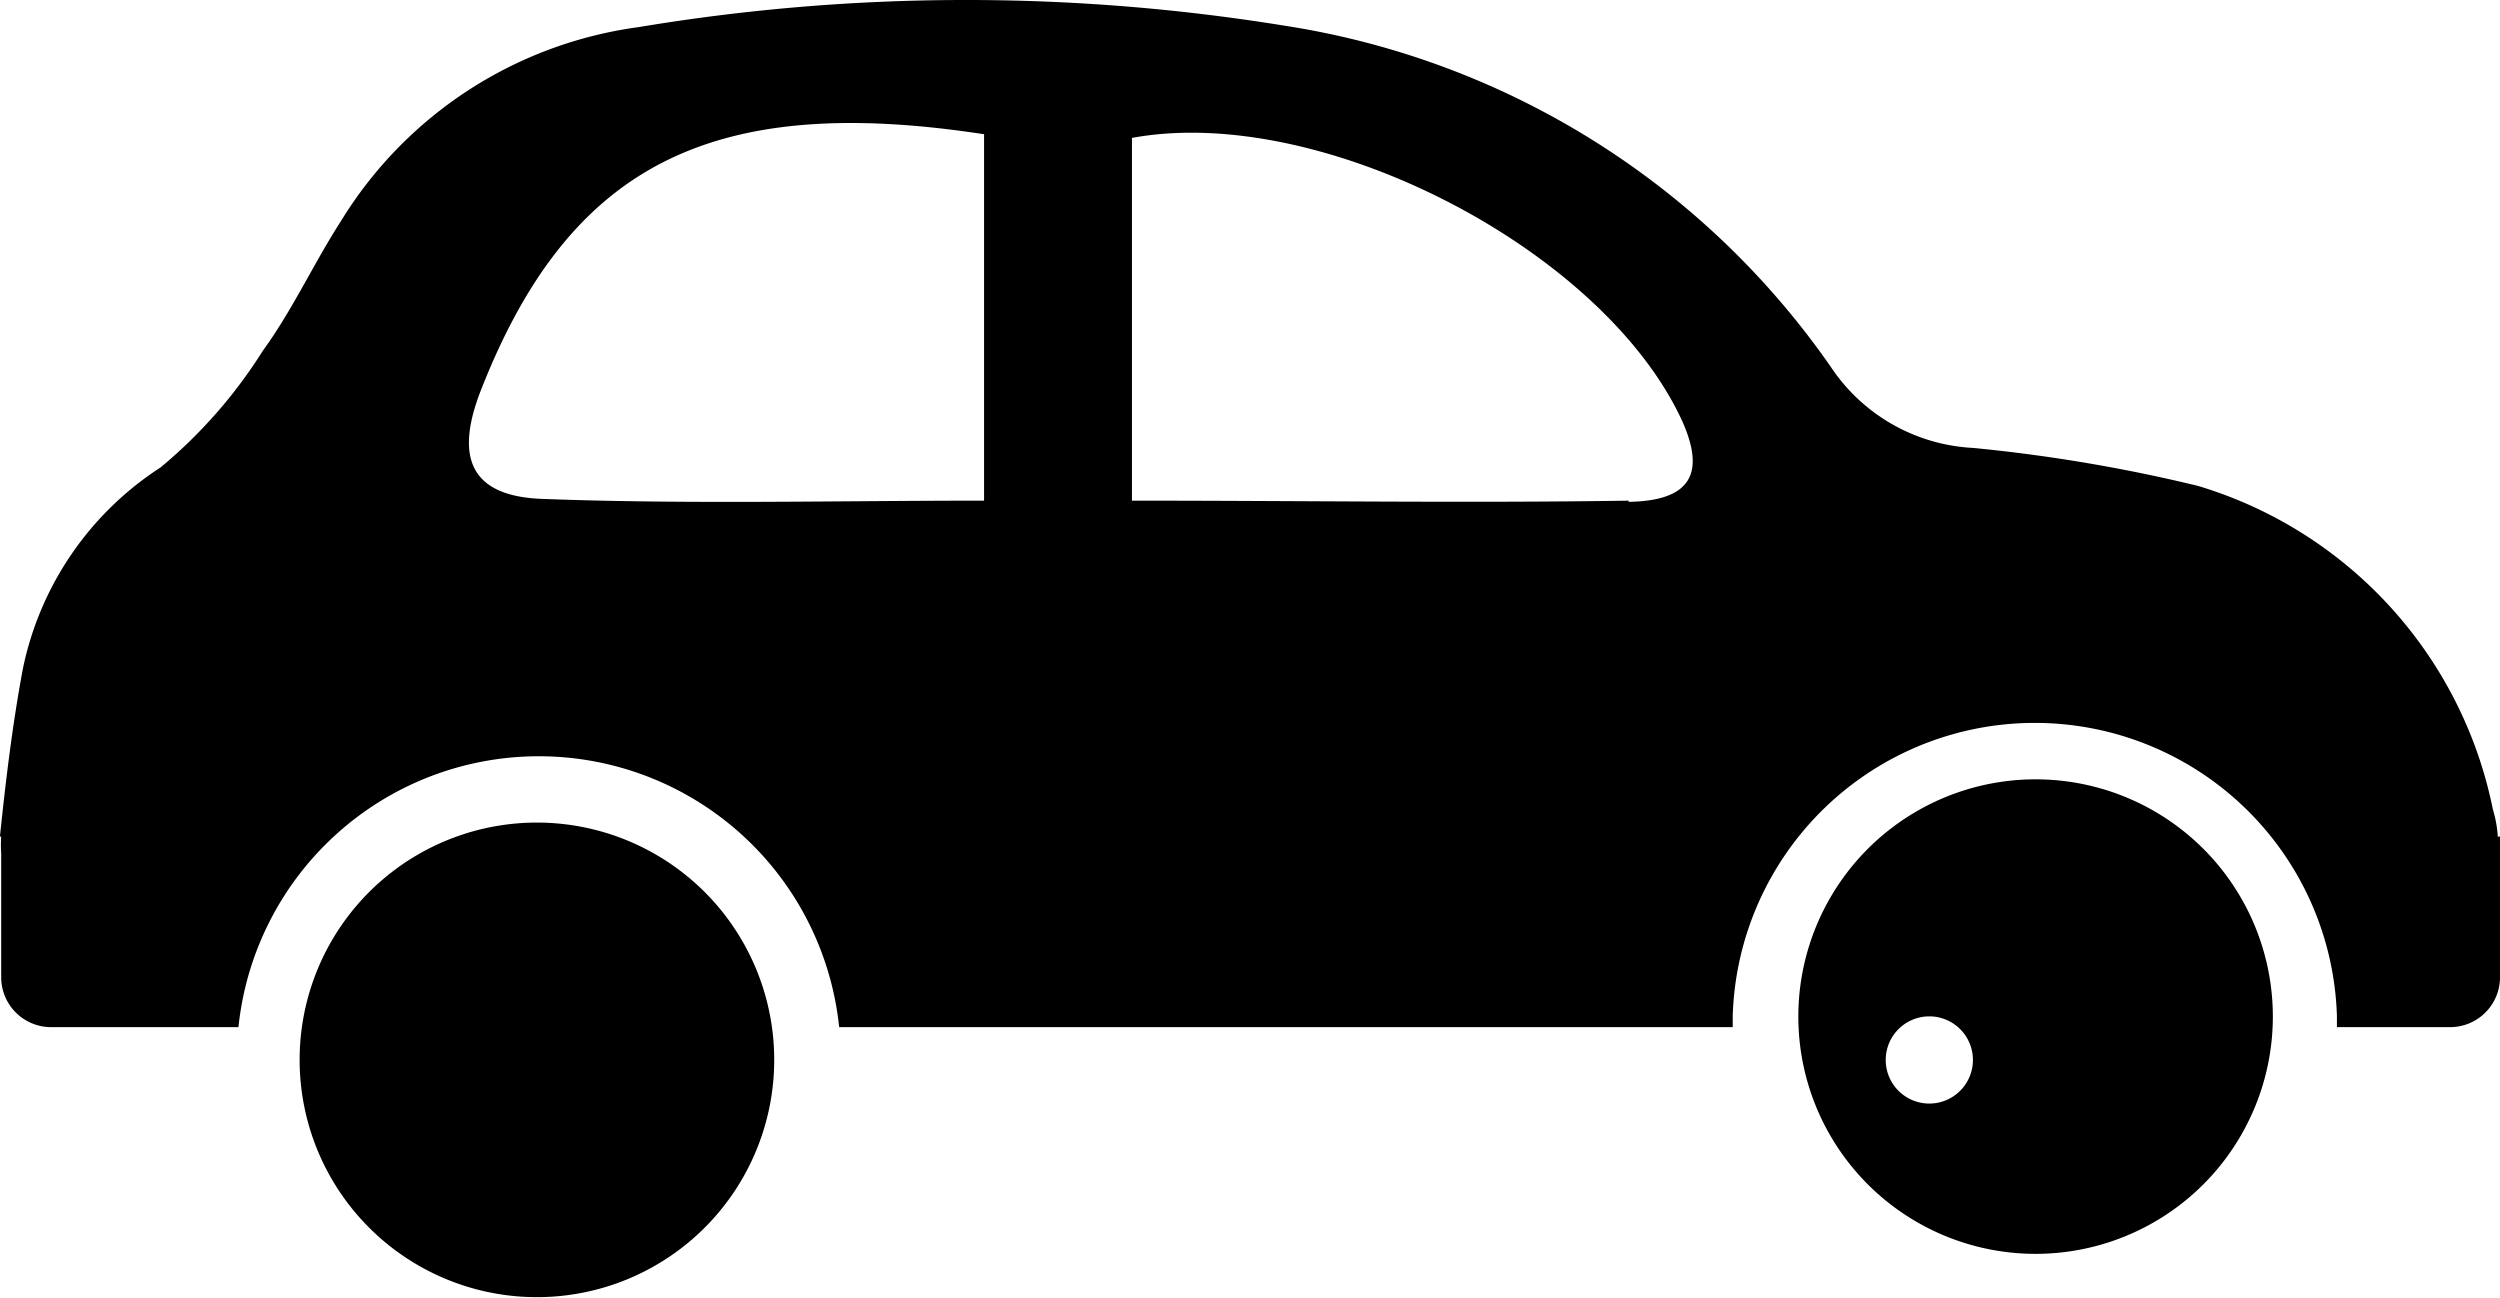
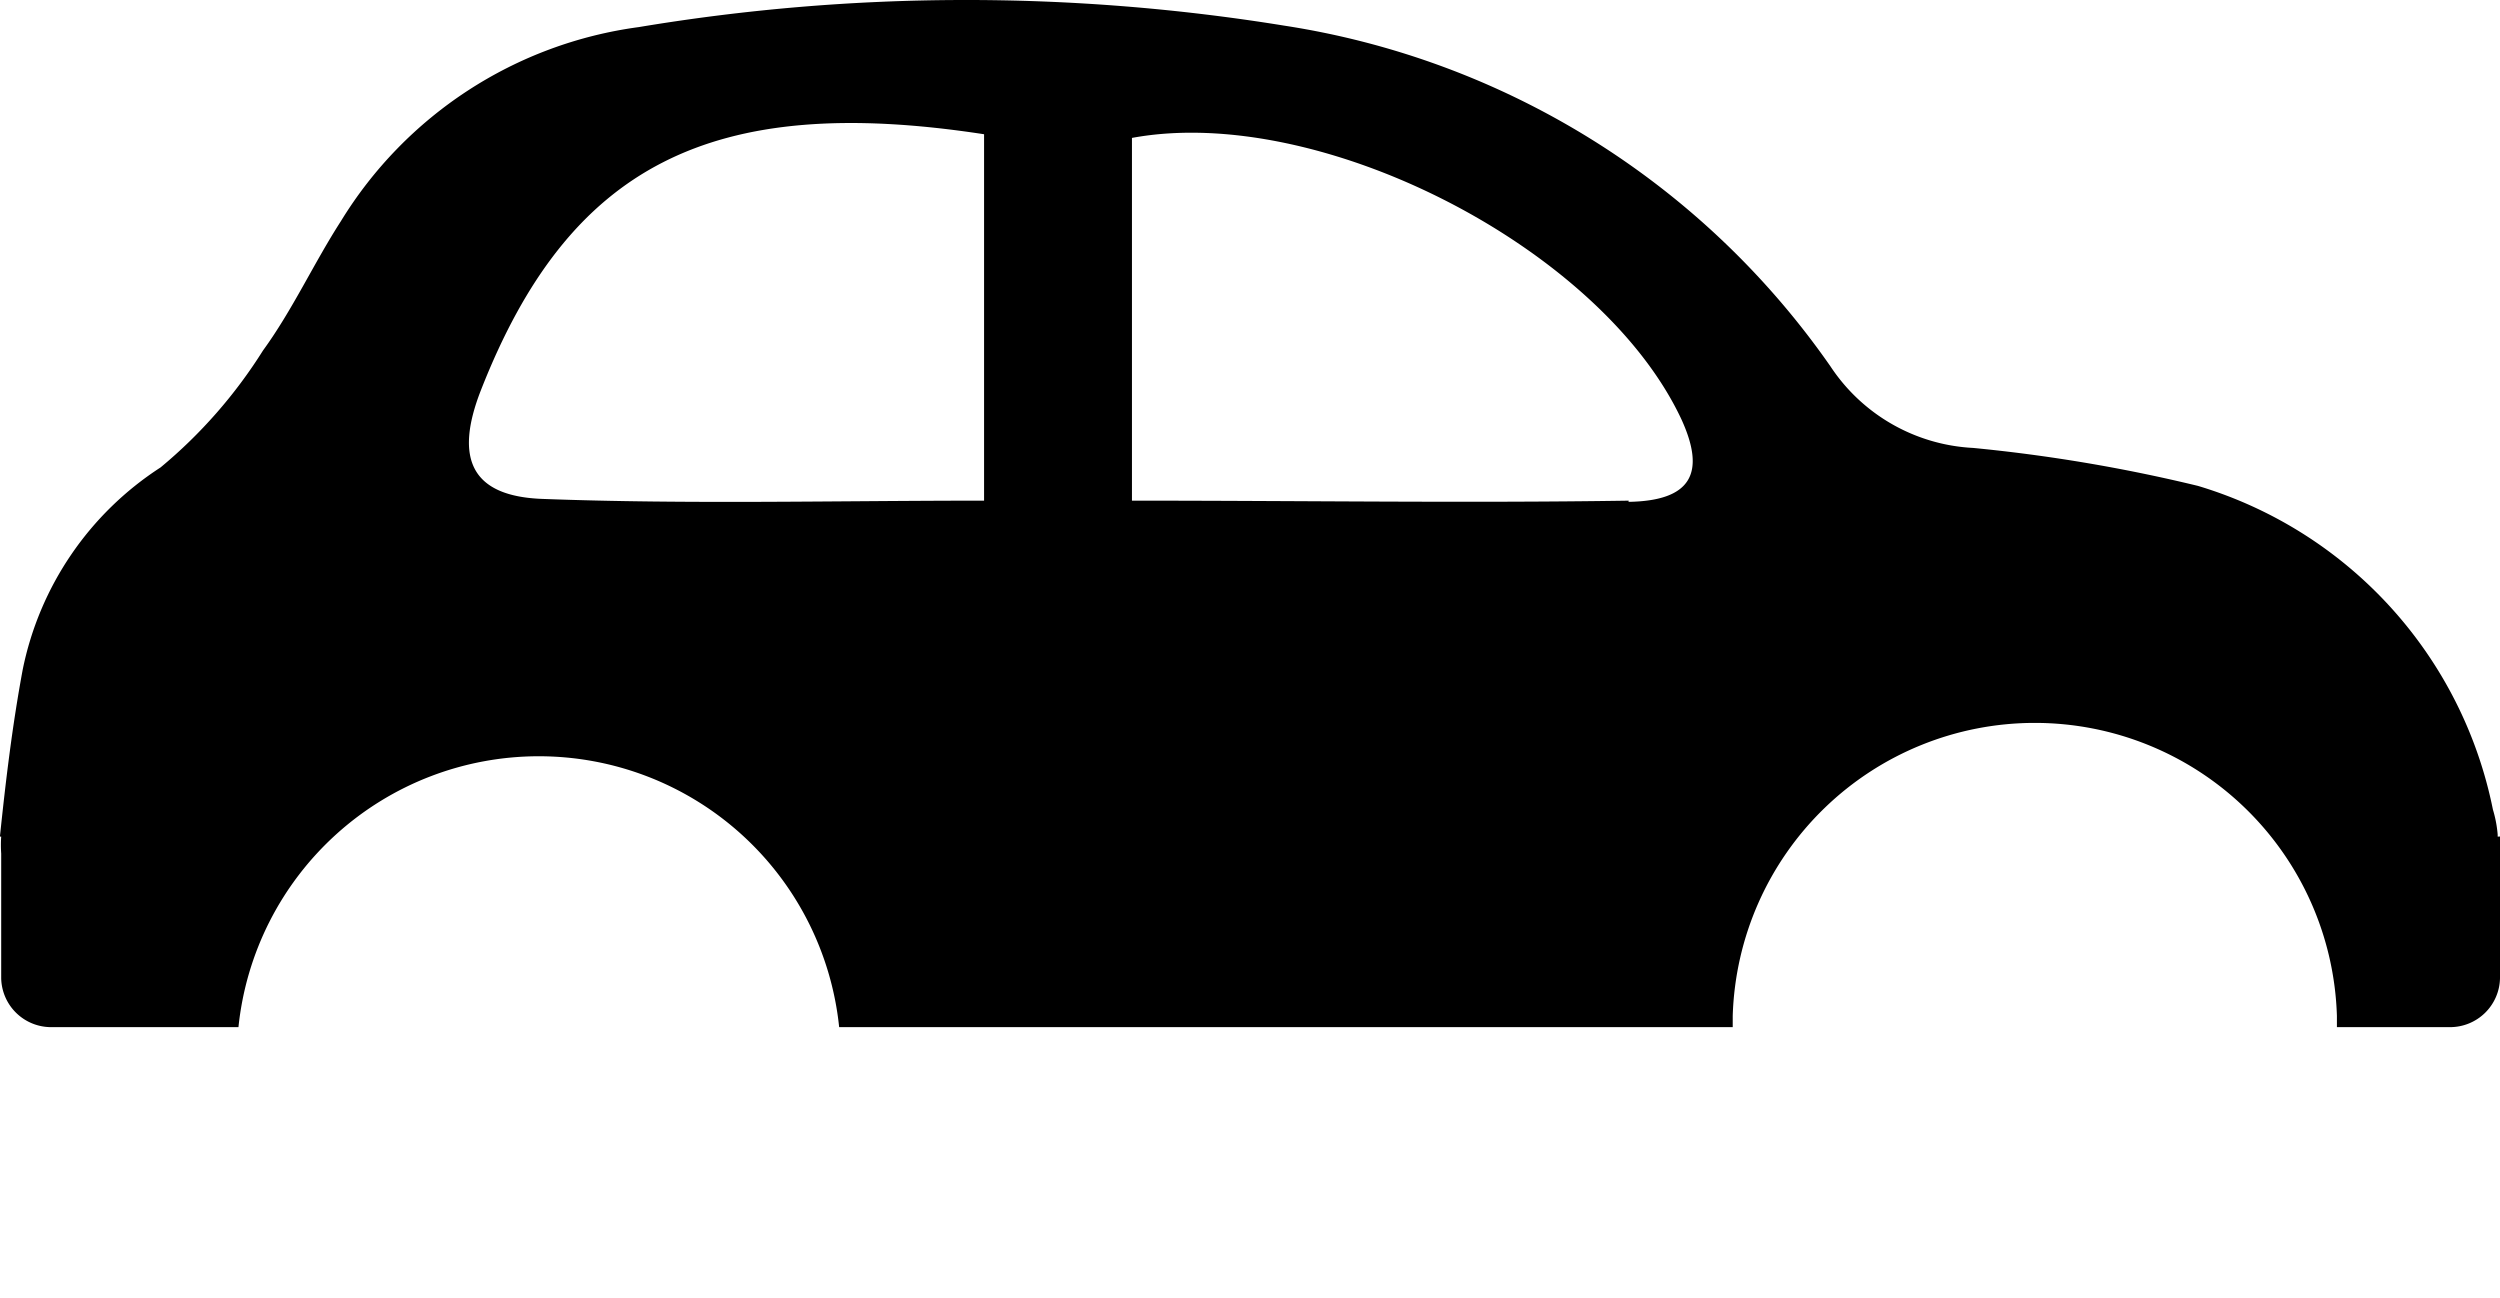
<svg xmlns="http://www.w3.org/2000/svg" width="70.988" height="36.846" viewBox="0 0 70.988 36.846">
  <g id="Group_676" data-name="Group 676" transform="translate(-344.209 -4219.705)">
    <path id="Path_505" data-name="Path 505" d="M140.921,158.528v-.057a3.385,3.385,0,0,0-.135-.709,12.082,12.082,0,0,0-8.376-9.192,45.7,45.7,0,0,0-6.383-1.078,5.17,5.17,0,0,1-4.049-2.312,23.19,23.19,0,0,0-15.526-9.681,56.452,56.452,0,0,0-18.312.043,11.752,11.752,0,0,0-8.461,5.511c-.773,1.2-1.376,2.525-2.213,3.674a13.946,13.946,0,0,1-2.908,3.319,8.95,8.95,0,0,0-3.915,5.745c-.291,1.567-.482,3.149-.646,4.737h.036a3.568,3.568,0,0,0,0,.482v3.546a1.418,1.418,0,0,0,1.418,1.383h5.319a8.574,8.574,0,0,1,17.057,0H119.2v-.319a8.582,8.582,0,0,1,17.156,0v.319h3.213a1.418,1.418,0,0,0,1.418-1.383v-3.844a1.639,1.639,0,0,0,0-.185Zm-42.979-9.539c-4.256,0-8.4.106-12.532-.049-2.035-.071-2.511-1.149-1.759-3.078,2.5-6.383,6.525-8.468,14.291-7.277Zm18.305,0c-4.617.071-9.22,0-14.106,0v-10.3c5.326-.986,13.319,3.121,15.6,7.986.7,1.525.291,2.319-1.5,2.348Z" transform="translate(274.21 4084.932)" />
-     <path id="Path_506" data-name="Path 506" d="M143.819,319.2a6.738,6.738,0,1,0,4.77,1.959A6.747,6.747,0,0,0,143.819,319.2Zm0,9.737h0a1.238,1.238,0,1,0,0-.029Z" transform="translate(215.616 3923.862)" />
-     <path id="Path_507" data-name="Path 507" d="M486.578,316.147a6.737,6.737,0,1,0-1.971,4.768,6.744,6.744,0,0,0,1.971-4.768Zm-9.737,0h0a1.238,1.238,0,1,1-.035,0Z" transform="translate(-77.831 3932.418)" />
  </g>
</svg>